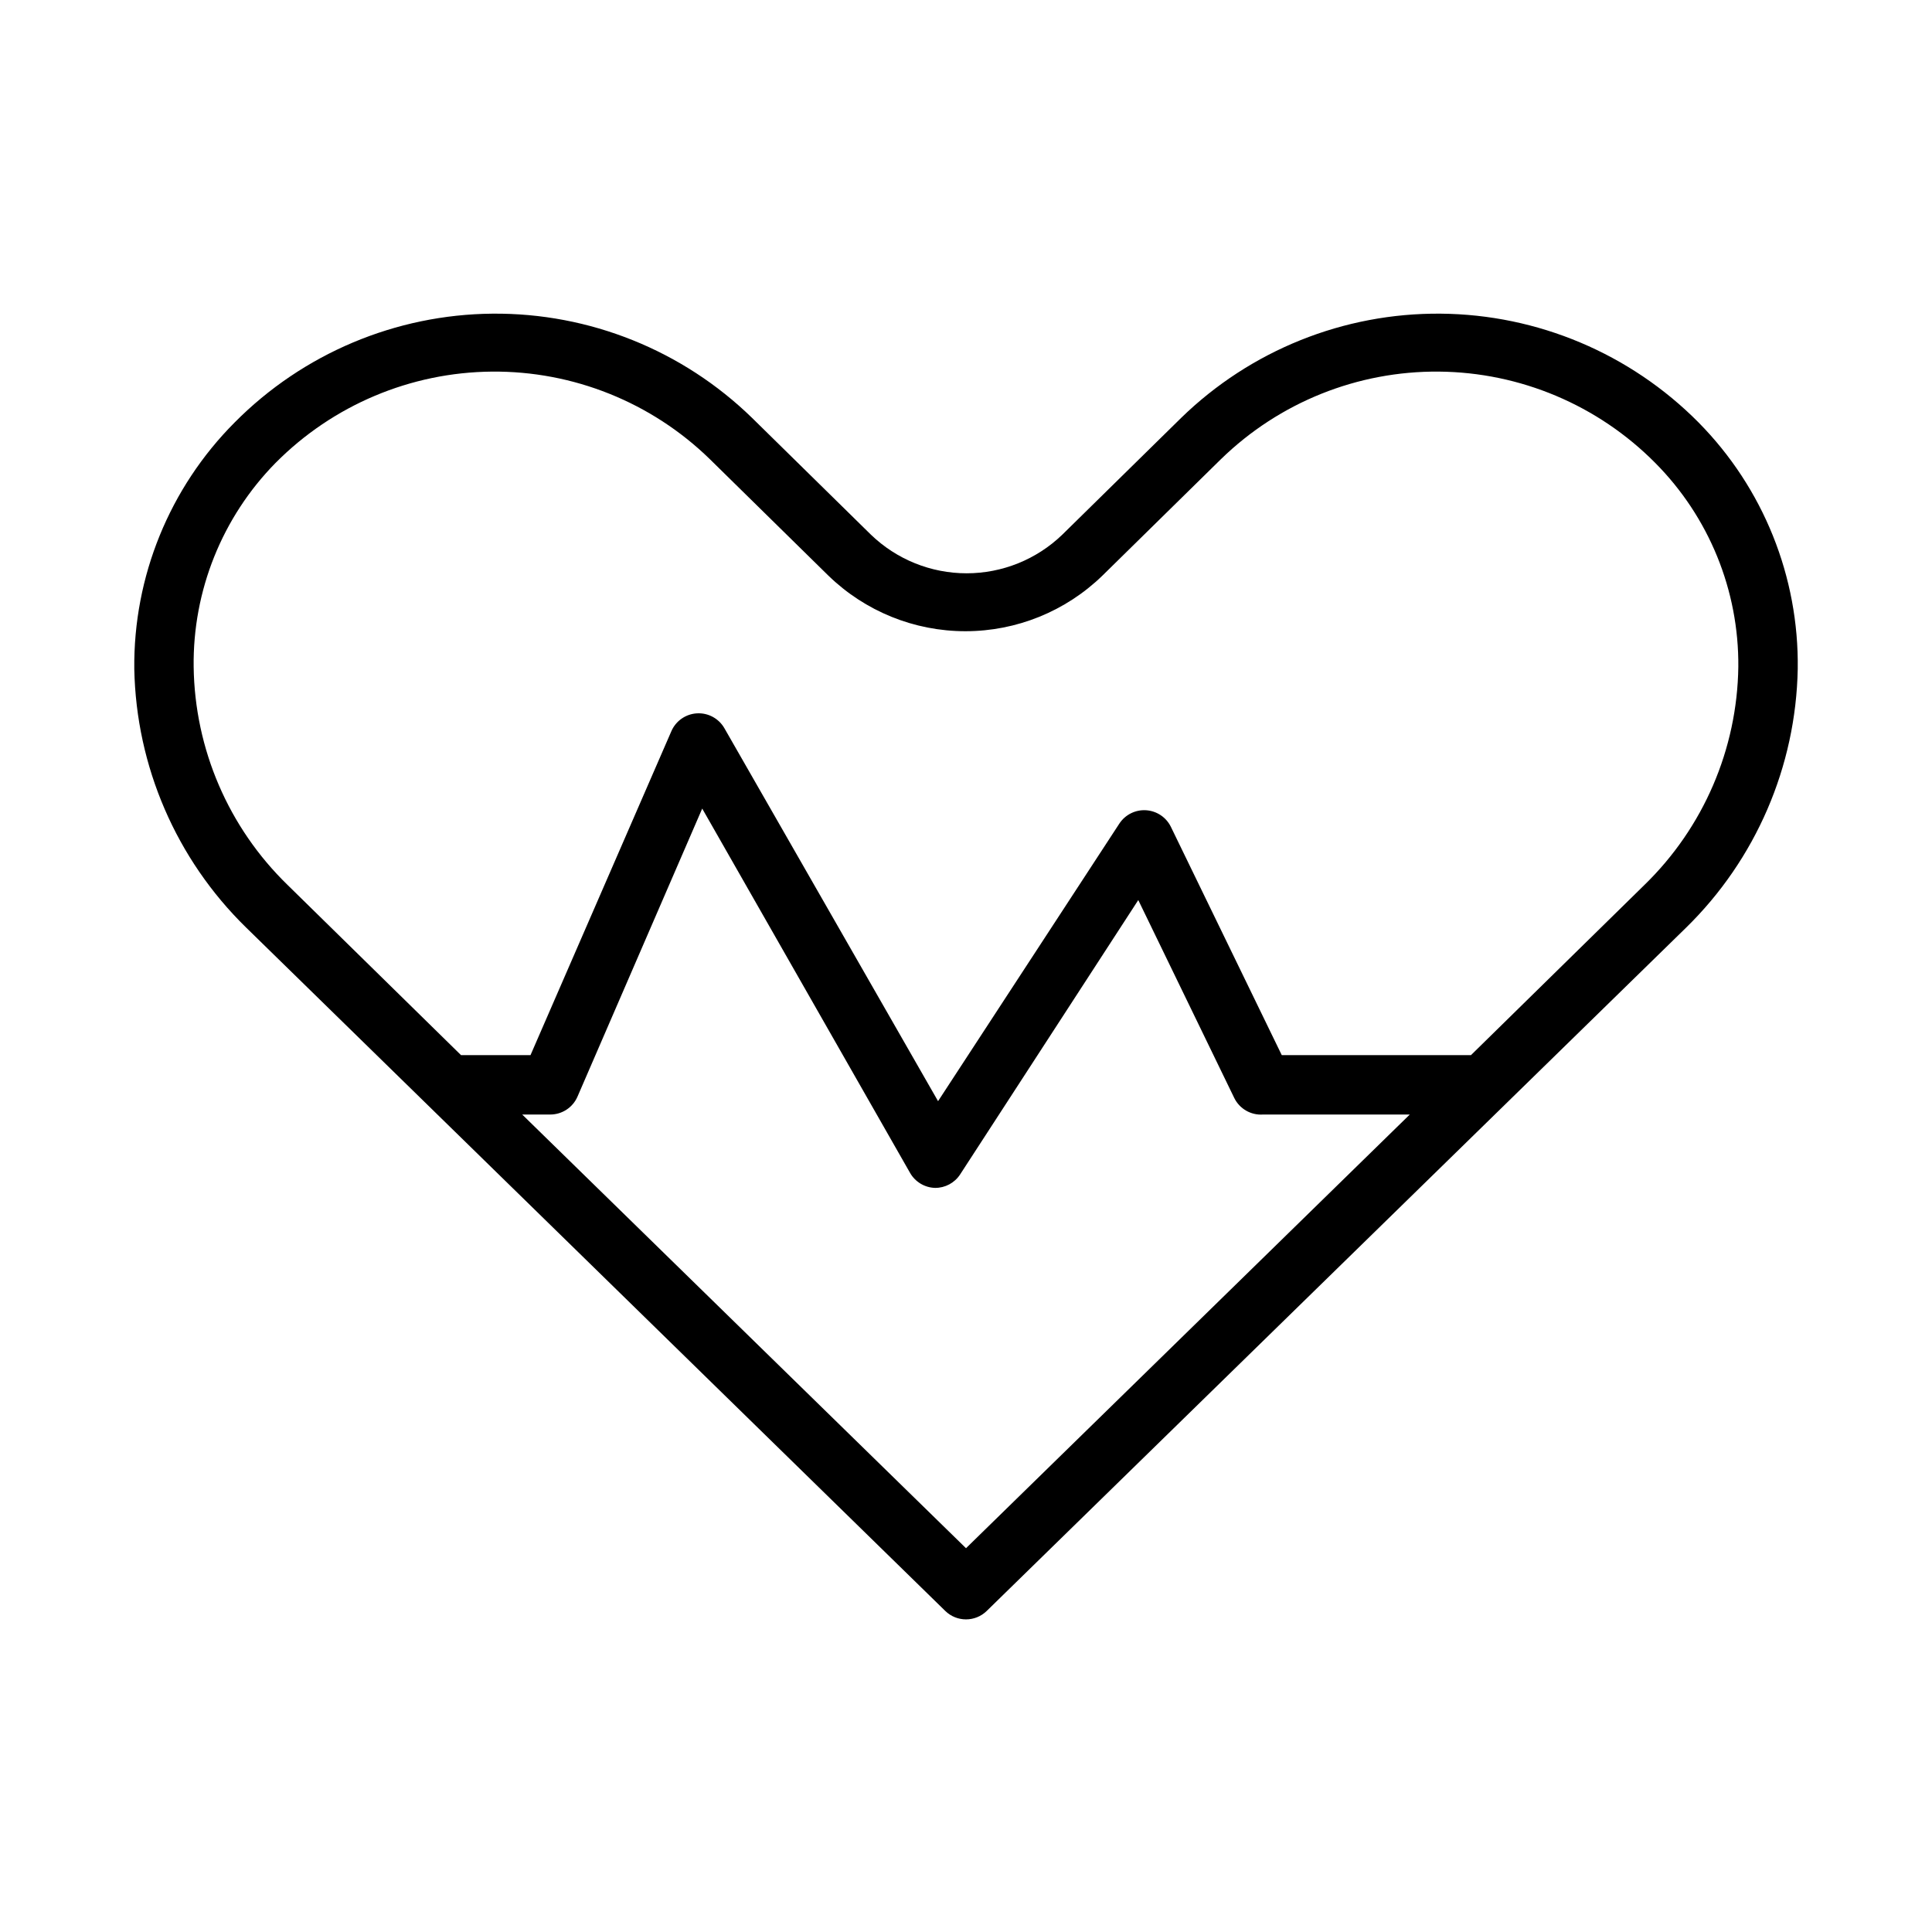
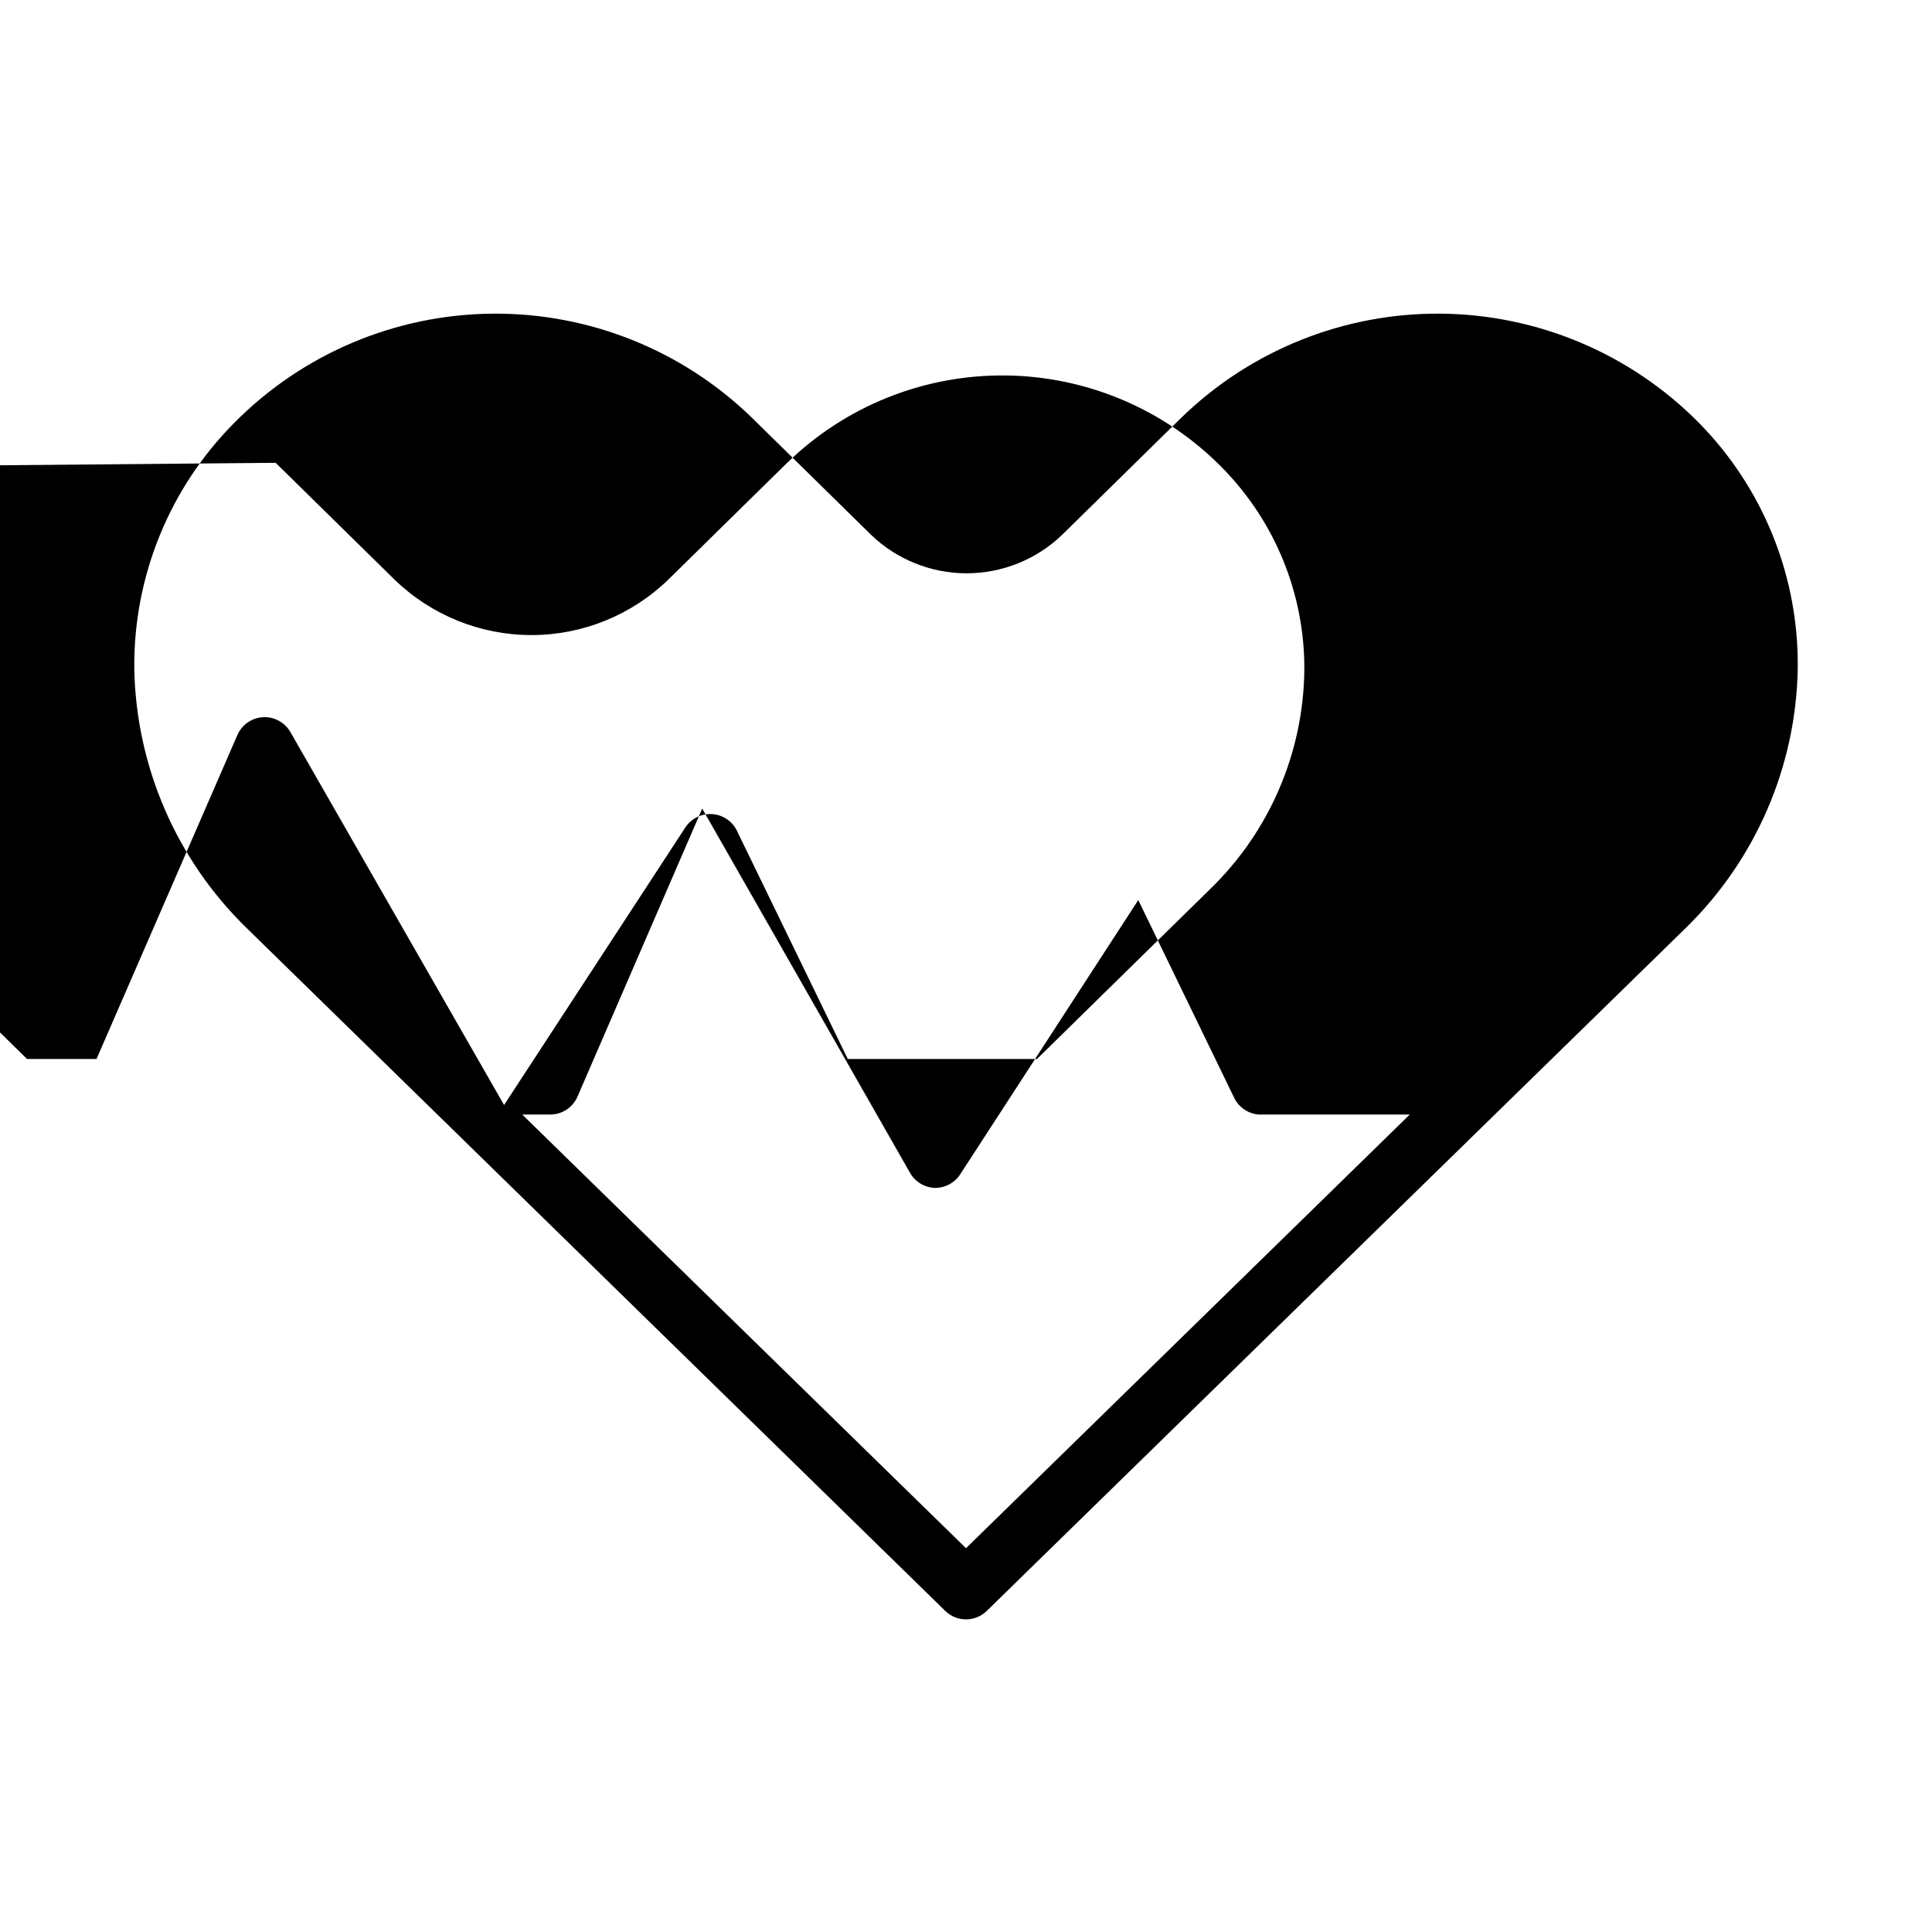
<svg xmlns="http://www.w3.org/2000/svg" fill="#000000" width="800px" height="800px" version="1.1" viewBox="144 144 512 512">
-   <path d="m394.49 570.9c3.062 3.004 7.961 3.004 11.02 0l185.31-181.05c18.484-18.082 29.117-42.711 29.598-68.566 0.344-24.422-9.129-47.961-26.293-65.336-18.078-18.242-42.637-28.602-68.32-28.824-25.684-0.223-50.414 9.715-68.809 27.641l-31.488 30.938c-6.809 6.562-15.895 10.227-25.348 10.227s-18.539-3.664-25.348-10.227l-31.488-30.938c-18.395-17.926-43.125-27.863-68.809-27.641-25.684 0.223-50.242 10.582-68.324 28.824-17.277 17.324-26.863 40.871-26.605 65.336 0.5 25.828 11.133 50.426 29.598 68.488zm5.512-16.609-117.61-114.93h7.398c3.141 0.012 5.988-1.848 7.242-4.723l33.062-76.359 55.105 96.59c1.367 2.371 3.875 3.863 6.613 3.934 2.66 0.016 5.148-1.316 6.613-3.539l47.23-72.738 25.426 52.426c1.406 2.891 4.43 4.637 7.637 4.41h38.887zm-182.95-287.64c15.168-15.293 35.758-23.98 57.297-24.172 21.539-0.191 42.281 8.129 57.715 23.152l31.488 30.938v-0.004c9.723 9.438 22.742 14.715 36.289 14.715 13.551 0 26.566-5.277 36.293-14.715l31.488-30.938v0.004c15.434-15.023 36.176-23.344 57.715-23.152 21.535 0.191 42.129 8.879 57.293 24.172 14.281 14.355 22.223 33.832 22.043 54.082-0.293 21.801-9.242 42.586-24.875 57.781l-45.973 45.105h-50.145l-29.363-60.457c-1.234-2.562-3.758-4.258-6.598-4.438-2.836-0.18-5.555 1.188-7.102 3.574l-48.02 73.523-56.598-98.793c-1.477-2.606-4.301-4.152-7.289-3.984-2.992 0.168-5.629 2.016-6.805 4.769l-37.312 85.805h-18.418l-45.973-45.105c-15.637-15.195-24.586-35.98-24.879-57.781-0.262-20.203 7.562-39.672 21.727-54.082z" />
+   <path d="m394.49 570.9c3.062 3.004 7.961 3.004 11.02 0l185.31-181.05c18.484-18.082 29.117-42.711 29.598-68.566 0.344-24.422-9.129-47.961-26.293-65.336-18.078-18.242-42.637-28.602-68.32-28.824-25.684-0.223-50.414 9.715-68.809 27.641l-31.488 30.938c-6.809 6.562-15.895 10.227-25.348 10.227s-18.539-3.664-25.348-10.227l-31.488-30.938c-18.395-17.926-43.125-27.863-68.809-27.641-25.684 0.223-50.242 10.582-68.324 28.824-17.277 17.324-26.863 40.871-26.605 65.336 0.5 25.828 11.133 50.426 29.598 68.488zm5.512-16.609-117.61-114.93h7.398c3.141 0.012 5.988-1.848 7.242-4.723l33.062-76.359 55.105 96.59c1.367 2.371 3.875 3.863 6.613 3.934 2.66 0.016 5.148-1.316 6.613-3.539l47.23-72.738 25.426 52.426c1.406 2.891 4.43 4.637 7.637 4.41h38.887zm-182.95-287.64l31.488 30.938v-0.004c9.723 9.438 22.742 14.715 36.289 14.715 13.551 0 26.566-5.277 36.293-14.715l31.488-30.938v0.004c15.434-15.023 36.176-23.344 57.715-23.152 21.535 0.191 42.129 8.879 57.293 24.172 14.281 14.355 22.223 33.832 22.043 54.082-0.293 21.801-9.242 42.586-24.875 57.781l-45.973 45.105h-50.145l-29.363-60.457c-1.234-2.562-3.758-4.258-6.598-4.438-2.836-0.18-5.555 1.188-7.102 3.574l-48.02 73.523-56.598-98.793c-1.477-2.606-4.301-4.152-7.289-3.984-2.992 0.168-5.629 2.016-6.805 4.769l-37.312 85.805h-18.418l-45.973-45.105c-15.637-15.195-24.586-35.98-24.879-57.781-0.262-20.203 7.562-39.672 21.727-54.082z" />
</svg>